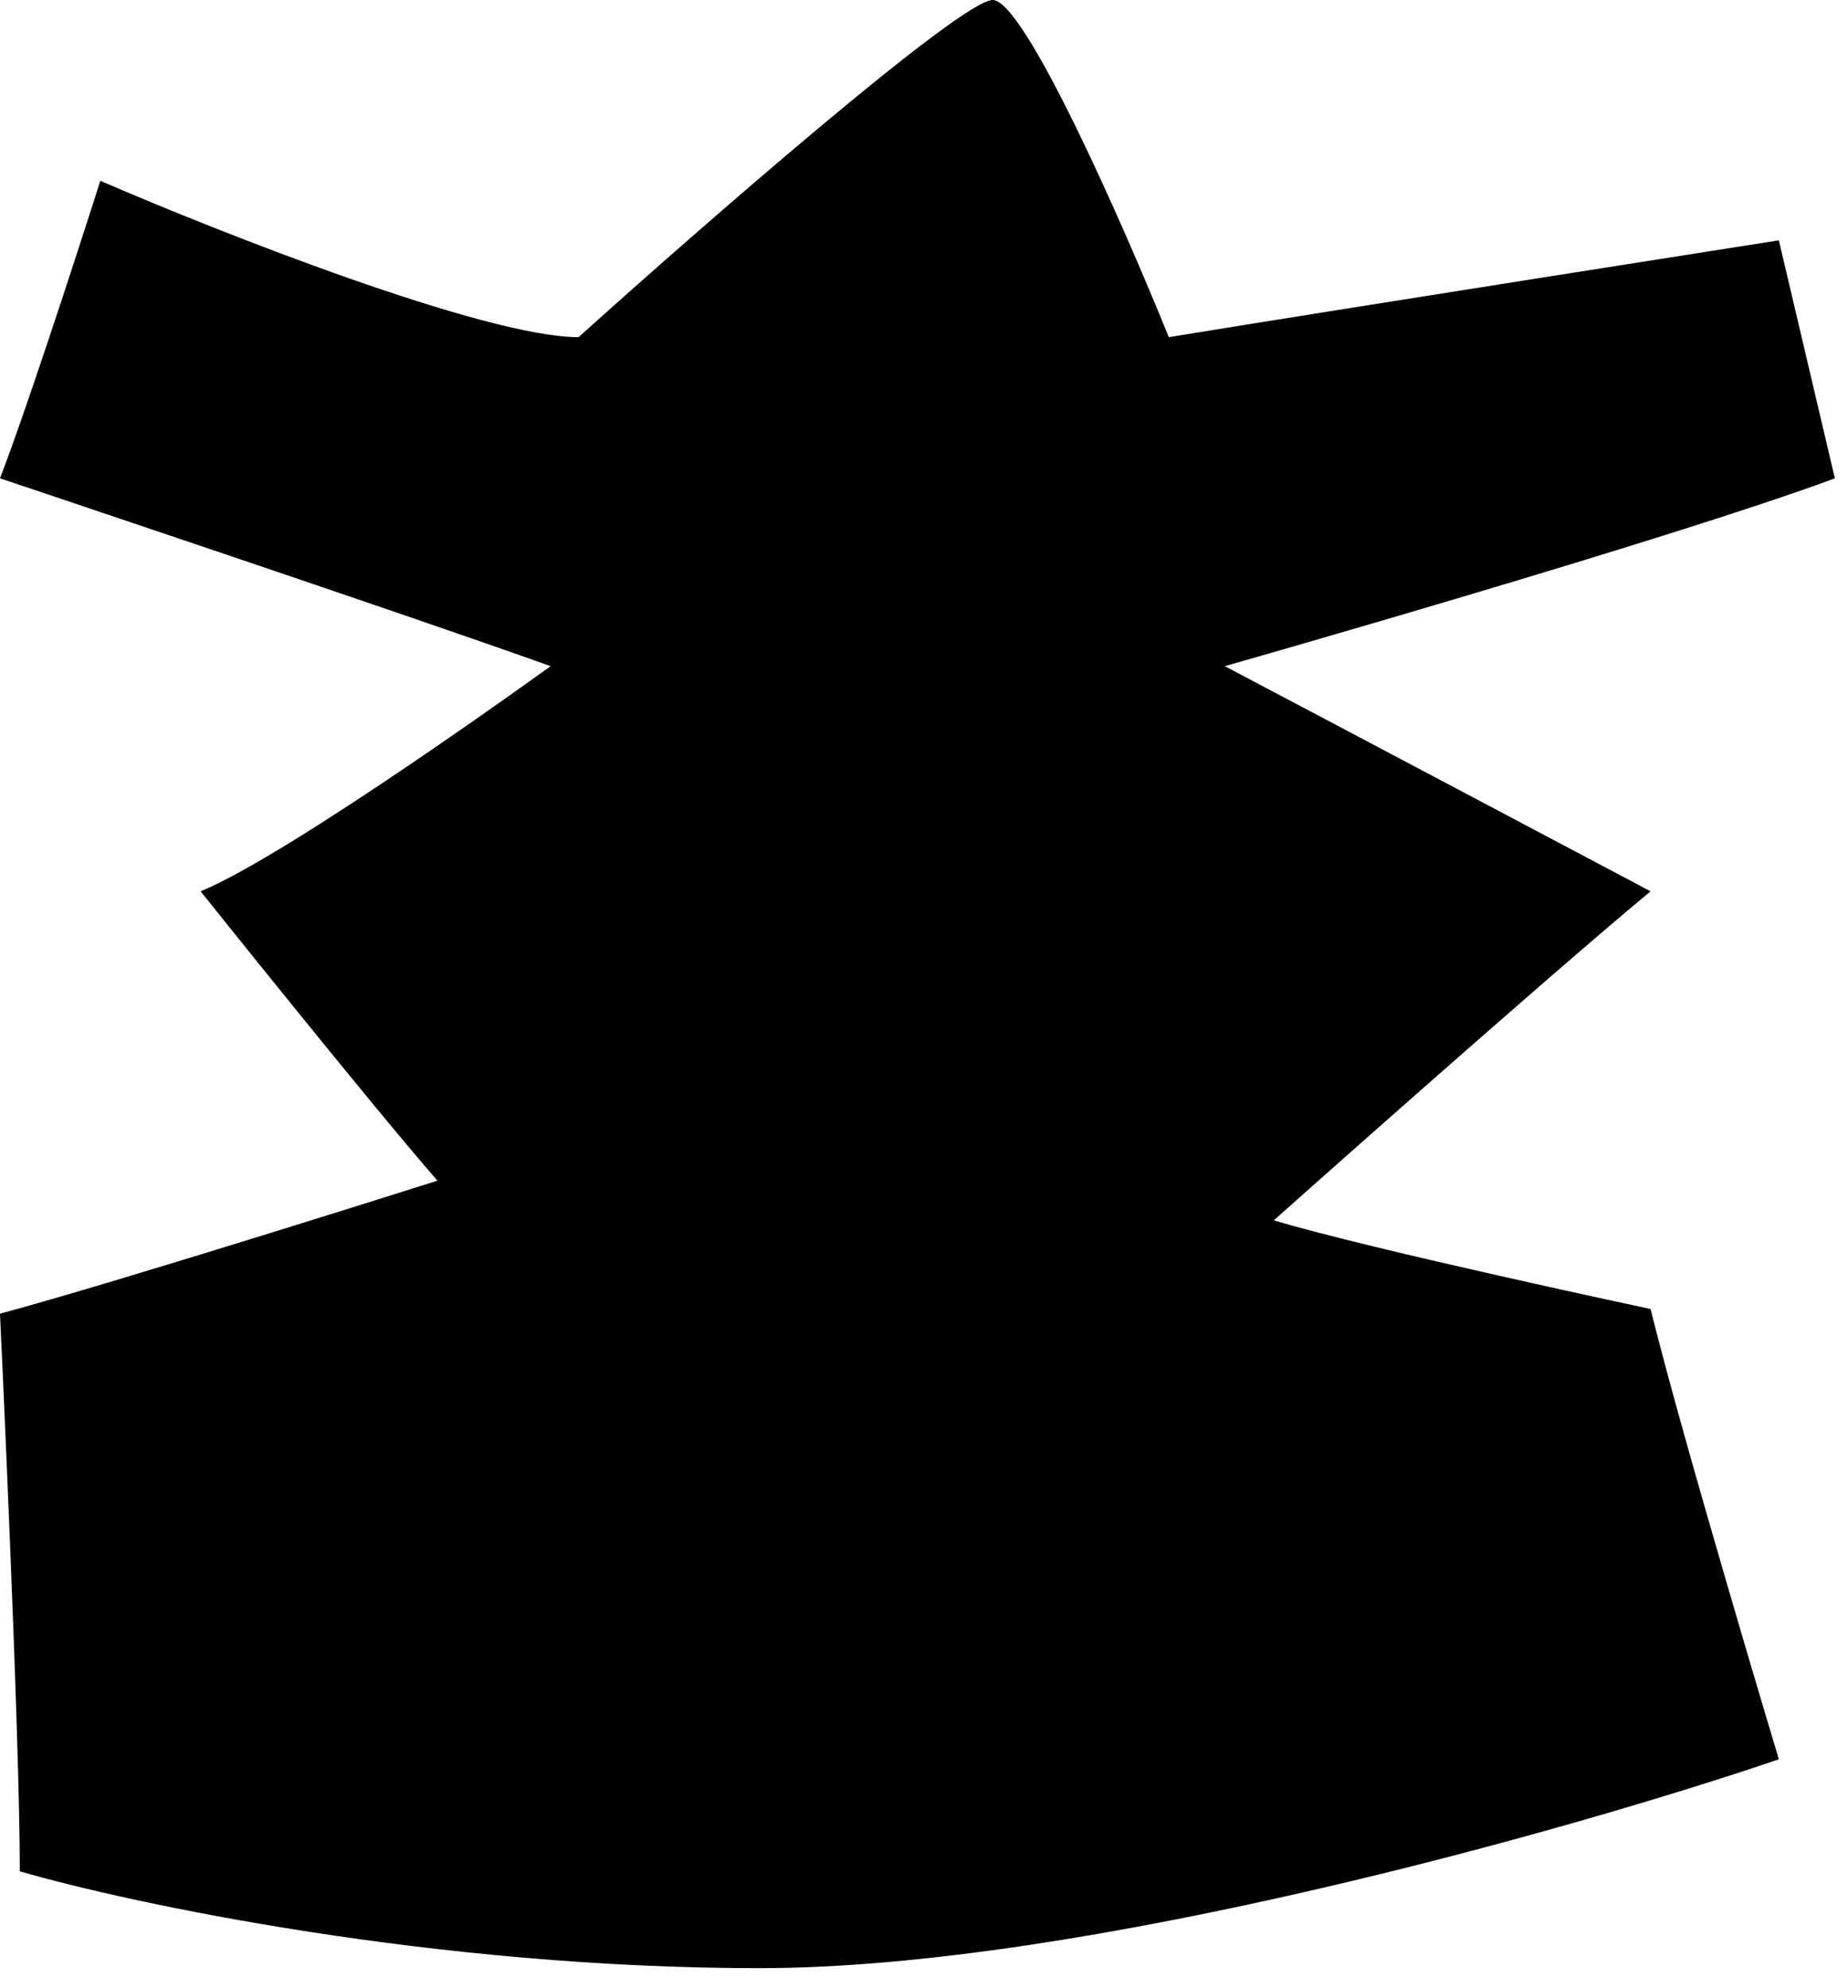
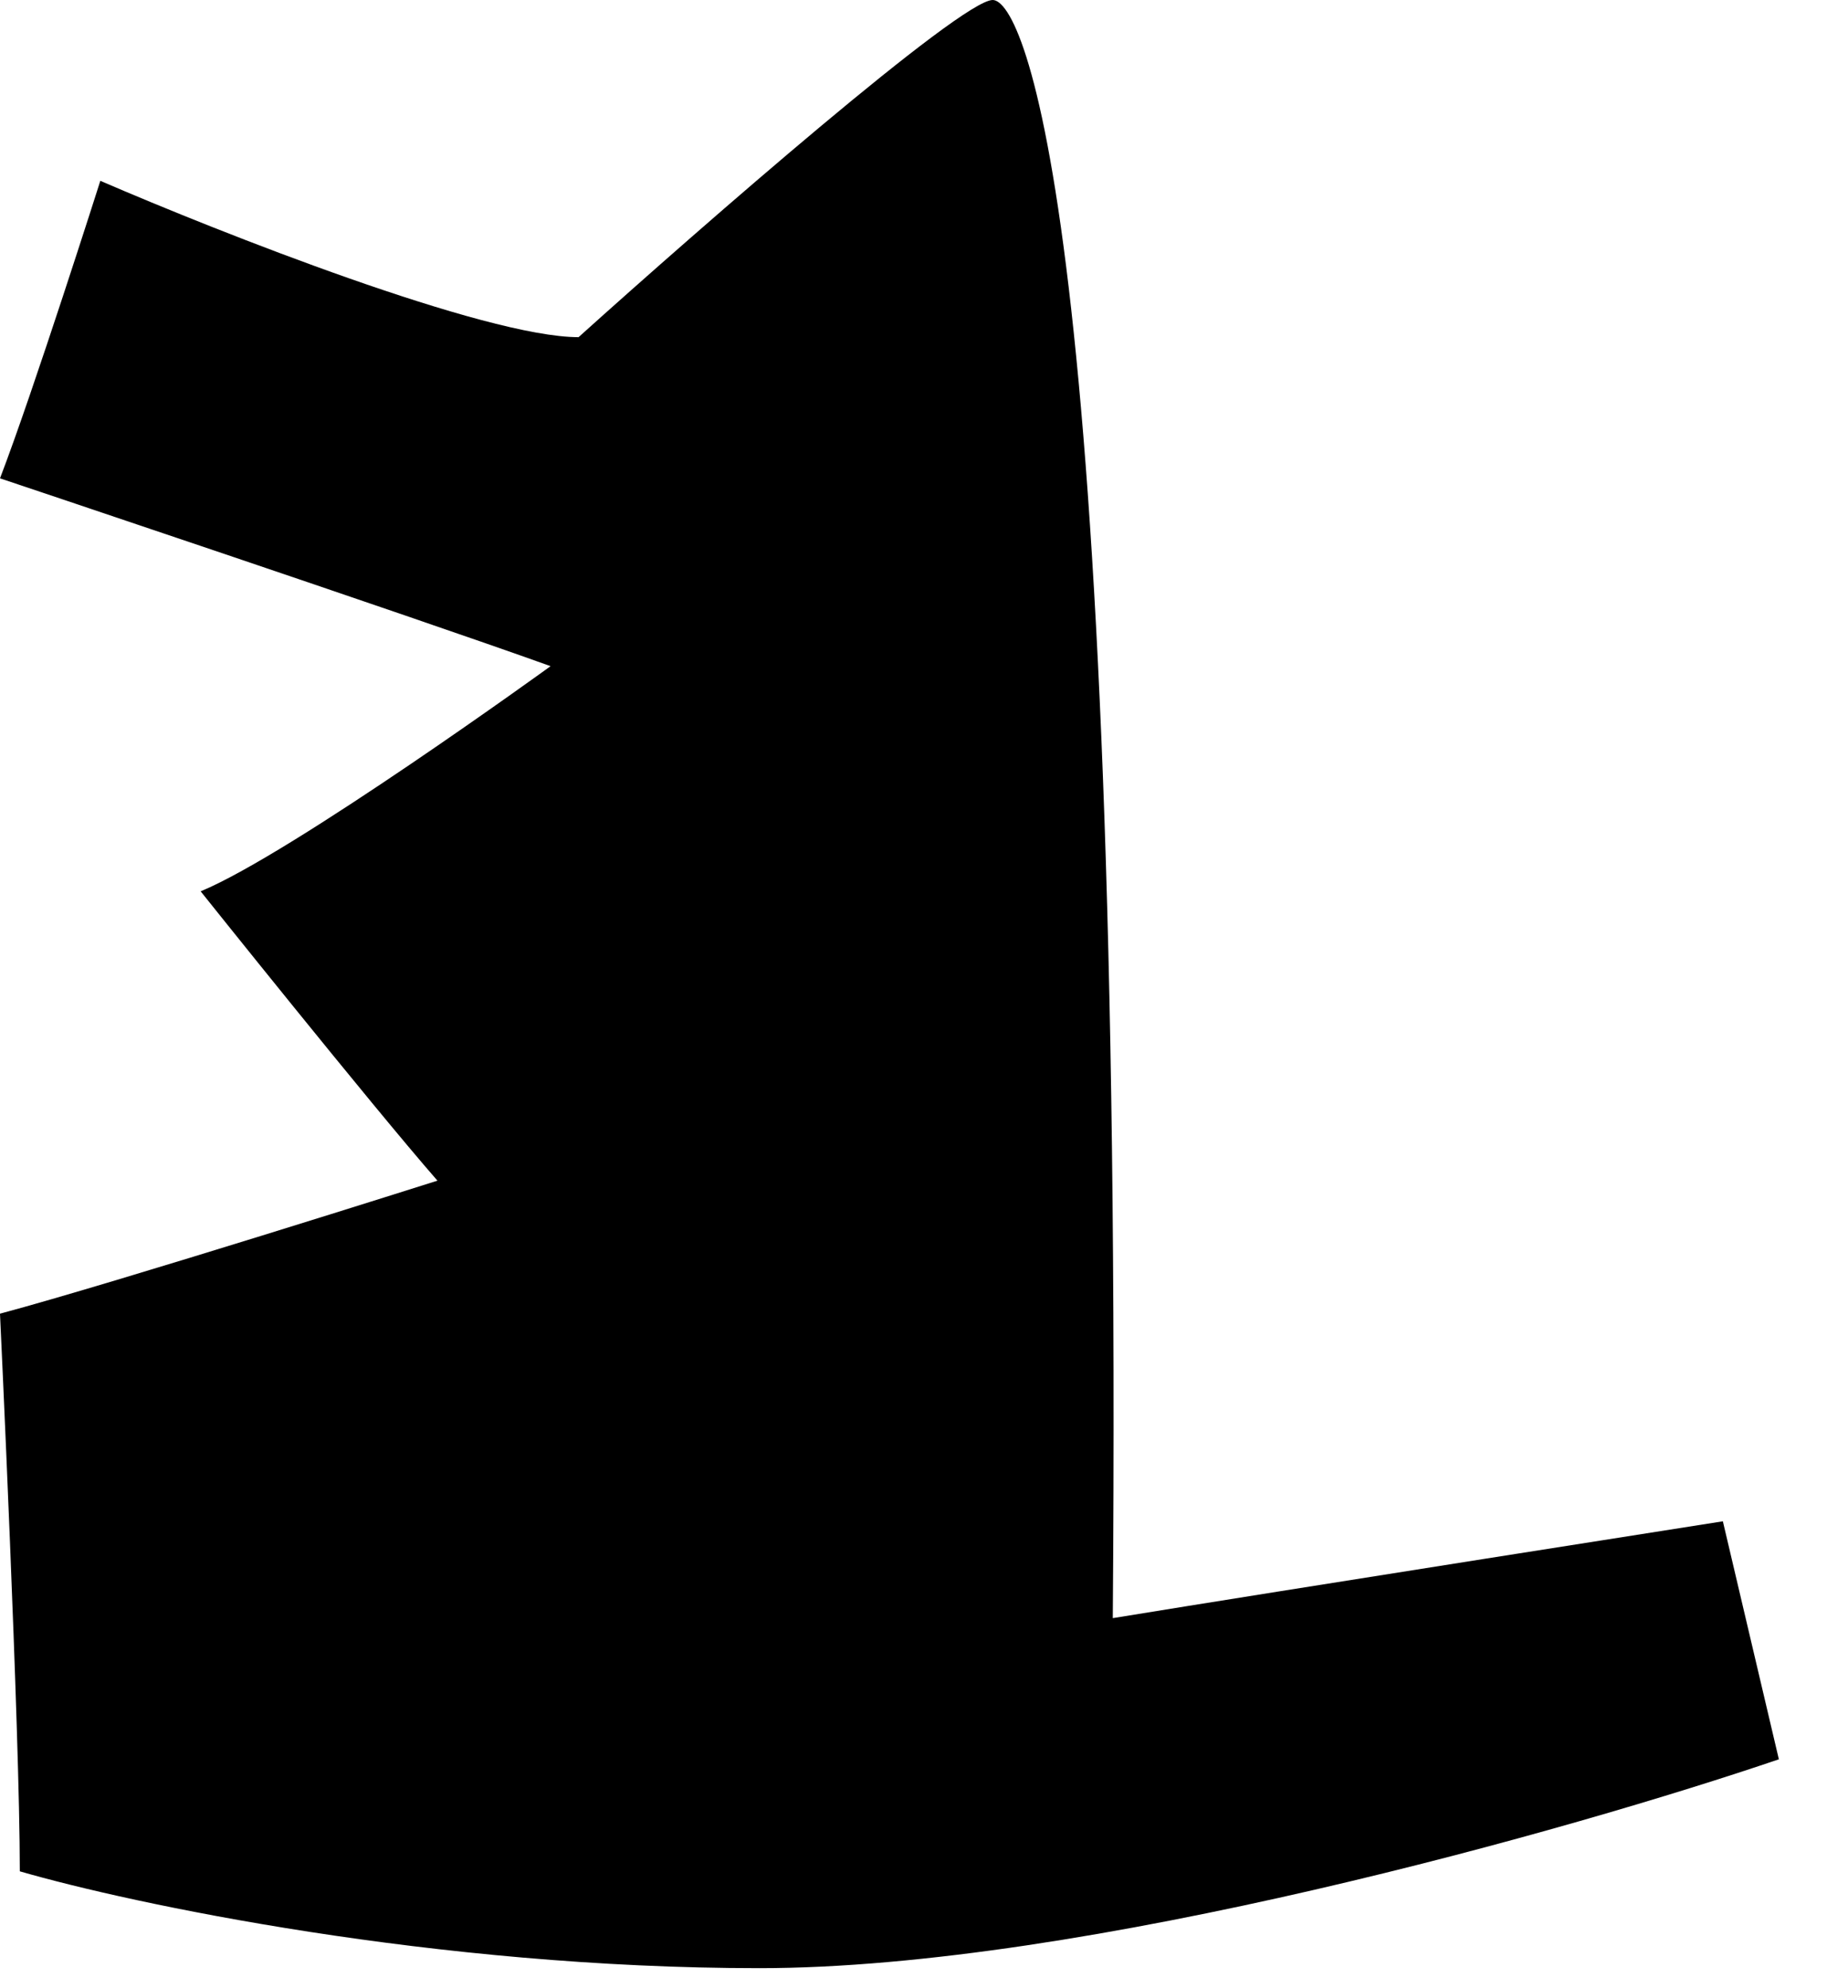
<svg xmlns="http://www.w3.org/2000/svg" width="66" height="71" fill="none">
-   <path fill="#000" d="M35.453 0C34.32 0 25.12 8.027 20.663 12.04c-3.332 0-12.775-3.722-17.08-5.583 0 0-2.389 7.513-3.583 10.624 0 0 14.637 4.902 19.664 6.707 0 0-9.235 6.693-12.498 8.04 0 0 6.068 7.596 8.457 10.332 0 0-11.47 3.638-15.623 4.75 0 0 .708 14.955.708 19.913 3.972 1.153 14.815 3.458 26.413 3.458s29.106-4.972 36.41-7.458c0 0-3.388-11.248-4.582-16.08 0 0-9.929-2.111-13.456-3.166 0 0 9.554-8.513 13.456-11.749 0 0-10.568-5.596-15.206-8.04 0 0 15.914-4.527 21.788-6.707l-2-8.499s-15.58 2.444-21.788 3.458C40.12 8.027 36.587 0 35.453 0Z" />
+   <path fill="#000" d="M35.453 0C34.32 0 25.12 8.027 20.663 12.04c-3.332 0-12.775-3.722-17.08-5.583 0 0-2.389 7.513-3.583 10.624 0 0 14.637 4.902 19.664 6.707 0 0-9.235 6.693-12.498 8.04 0 0 6.068 7.596 8.457 10.332 0 0-11.47 3.638-15.623 4.75 0 0 .708 14.955.708 19.913 3.972 1.153 14.815 3.458 26.413 3.458s29.106-4.972 36.41-7.458l-2-8.499s-15.58 2.444-21.788 3.458C40.12 8.027 36.587 0 35.453 0Z" />
</svg>